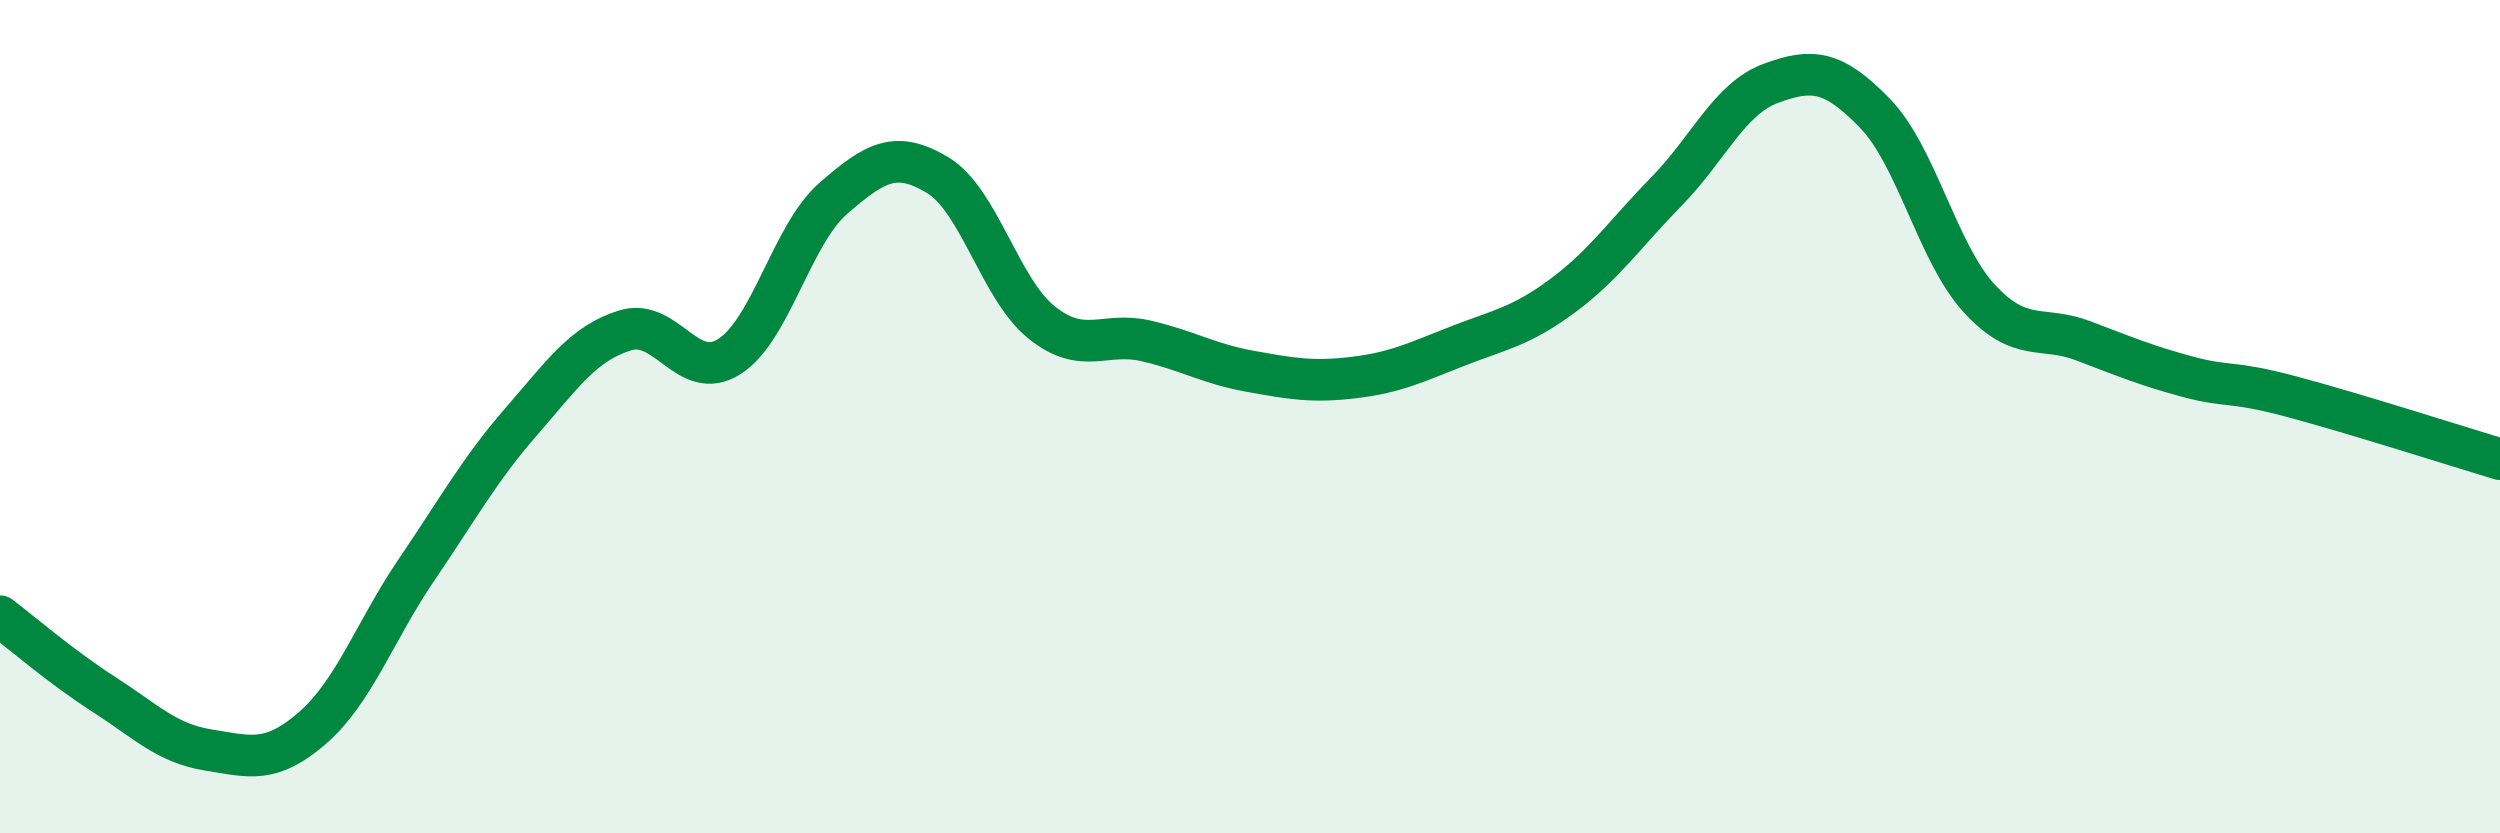
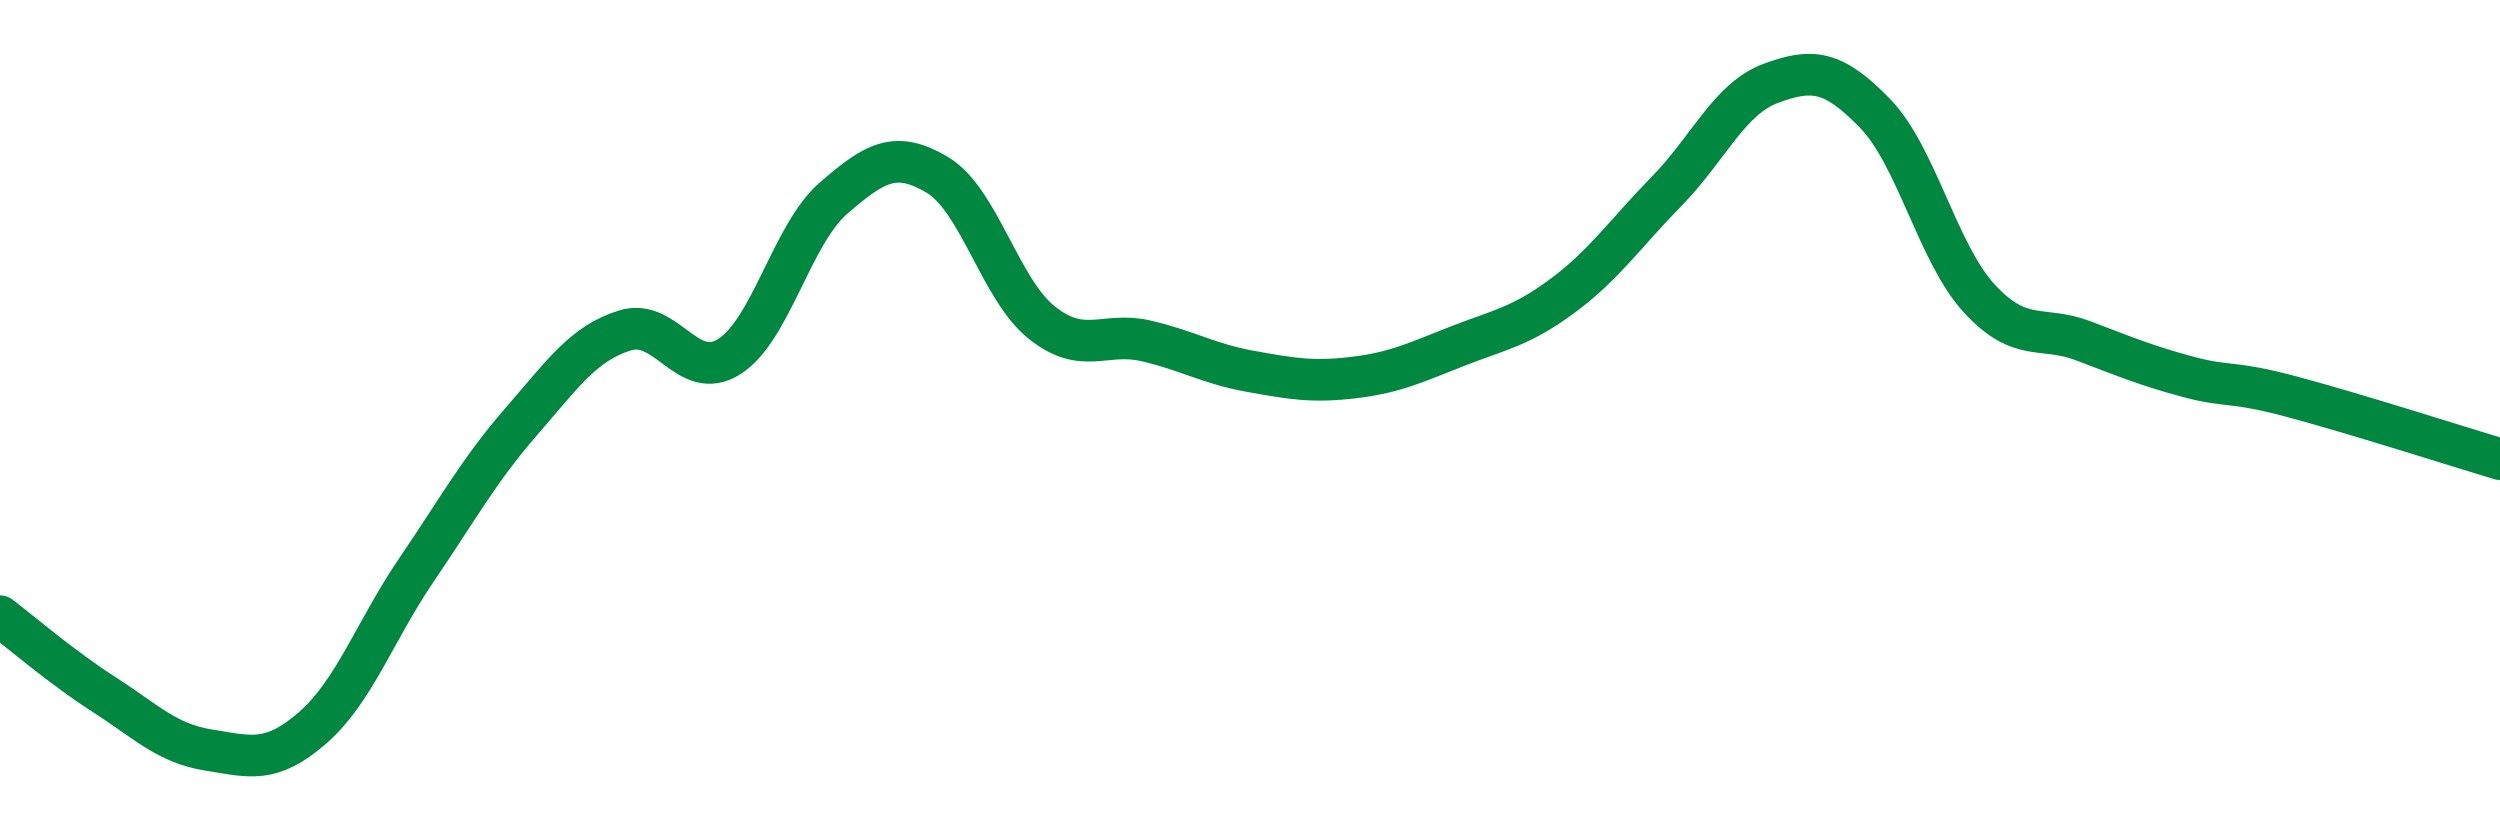
<svg xmlns="http://www.w3.org/2000/svg" width="60" height="20" viewBox="0 0 60 20">
-   <path d="M 0,14.79 C 0.5,15.17 1.5,16.03 2.5,16.67 C 3.5,17.31 4,17.84 5,18 C 6,18.16 6.5,18.34 7.5,17.47 C 8.5,16.6 9,15.14 10,13.67 C 11,12.2 11.5,11.28 12.5,10.13 C 13.5,8.98 14,8.24 15,7.93 C 16,7.62 16.5,9.19 17.5,8.56 C 18.5,7.93 19,5.63 20,4.76 C 21,3.89 21.5,3.6 22.5,4.2 C 23.5,4.8 24,6.94 25,7.74 C 26,8.54 26.5,7.95 27.5,8.18 C 28.5,8.41 29,8.73 30,8.91 C 31,9.09 31.5,9.18 32.5,9.06 C 33.5,8.94 34,8.69 35,8.3 C 36,7.91 36.5,7.84 37.5,7.1 C 38.5,6.36 39,5.61 40,4.59 C 41,3.57 41.5,2.37 42.5,2 C 43.5,1.63 44,1.69 45,2.72 C 46,3.75 46.5,6.07 47.5,7.16 C 48.5,8.25 49,7.8 50,8.18 C 51,8.56 51.5,8.77 52.5,9.04 C 53.5,9.31 53.5,9.12 55,9.52 C 56.5,9.92 59,10.72 60,11.02L60 20L0 20Z" fill="#008740" opacity="0.1" stroke-linecap="round" stroke-linejoin="round" />
  <path d="M 0,14.79 C 0.5,15.17 1.5,16.03 2.5,16.67 C 3.5,17.31 4,17.84 5,18 C 6,18.16 6.5,18.34 7.5,17.47 C 8.5,16.6 9,15.14 10,13.67 C 11,12.2 11.5,11.28 12.5,10.13 C 13.5,8.98 14,8.24 15,7.93 C 16,7.62 16.5,9.19 17.5,8.56 C 18.5,7.93 19,5.63 20,4.76 C 21,3.89 21.5,3.6 22.5,4.2 C 23.5,4.8 24,6.94 25,7.74 C 26,8.54 26.5,7.95 27.5,8.18 C 28.5,8.41 29,8.73 30,8.91 C 31,9.09 31.5,9.18 32.5,9.06 C 33.5,8.94 34,8.69 35,8.3 C 36,7.91 36.5,7.84 37.5,7.1 C 38.5,6.36 39,5.61 40,4.59 C 41,3.57 41.5,2.37 42.5,2 C 43.5,1.63 44,1.69 45,2.72 C 46,3.75 46.5,6.07 47.5,7.16 C 48.5,8.25 49,7.8 50,8.18 C 51,8.56 51.5,8.77 52.5,9.04 C 53.5,9.31 53.5,9.12 55,9.52 C 56.5,9.92 59,10.72 60,11.02" stroke="#008740" stroke-width="1" fill="none" stroke-linecap="round" stroke-linejoin="round" />
</svg>